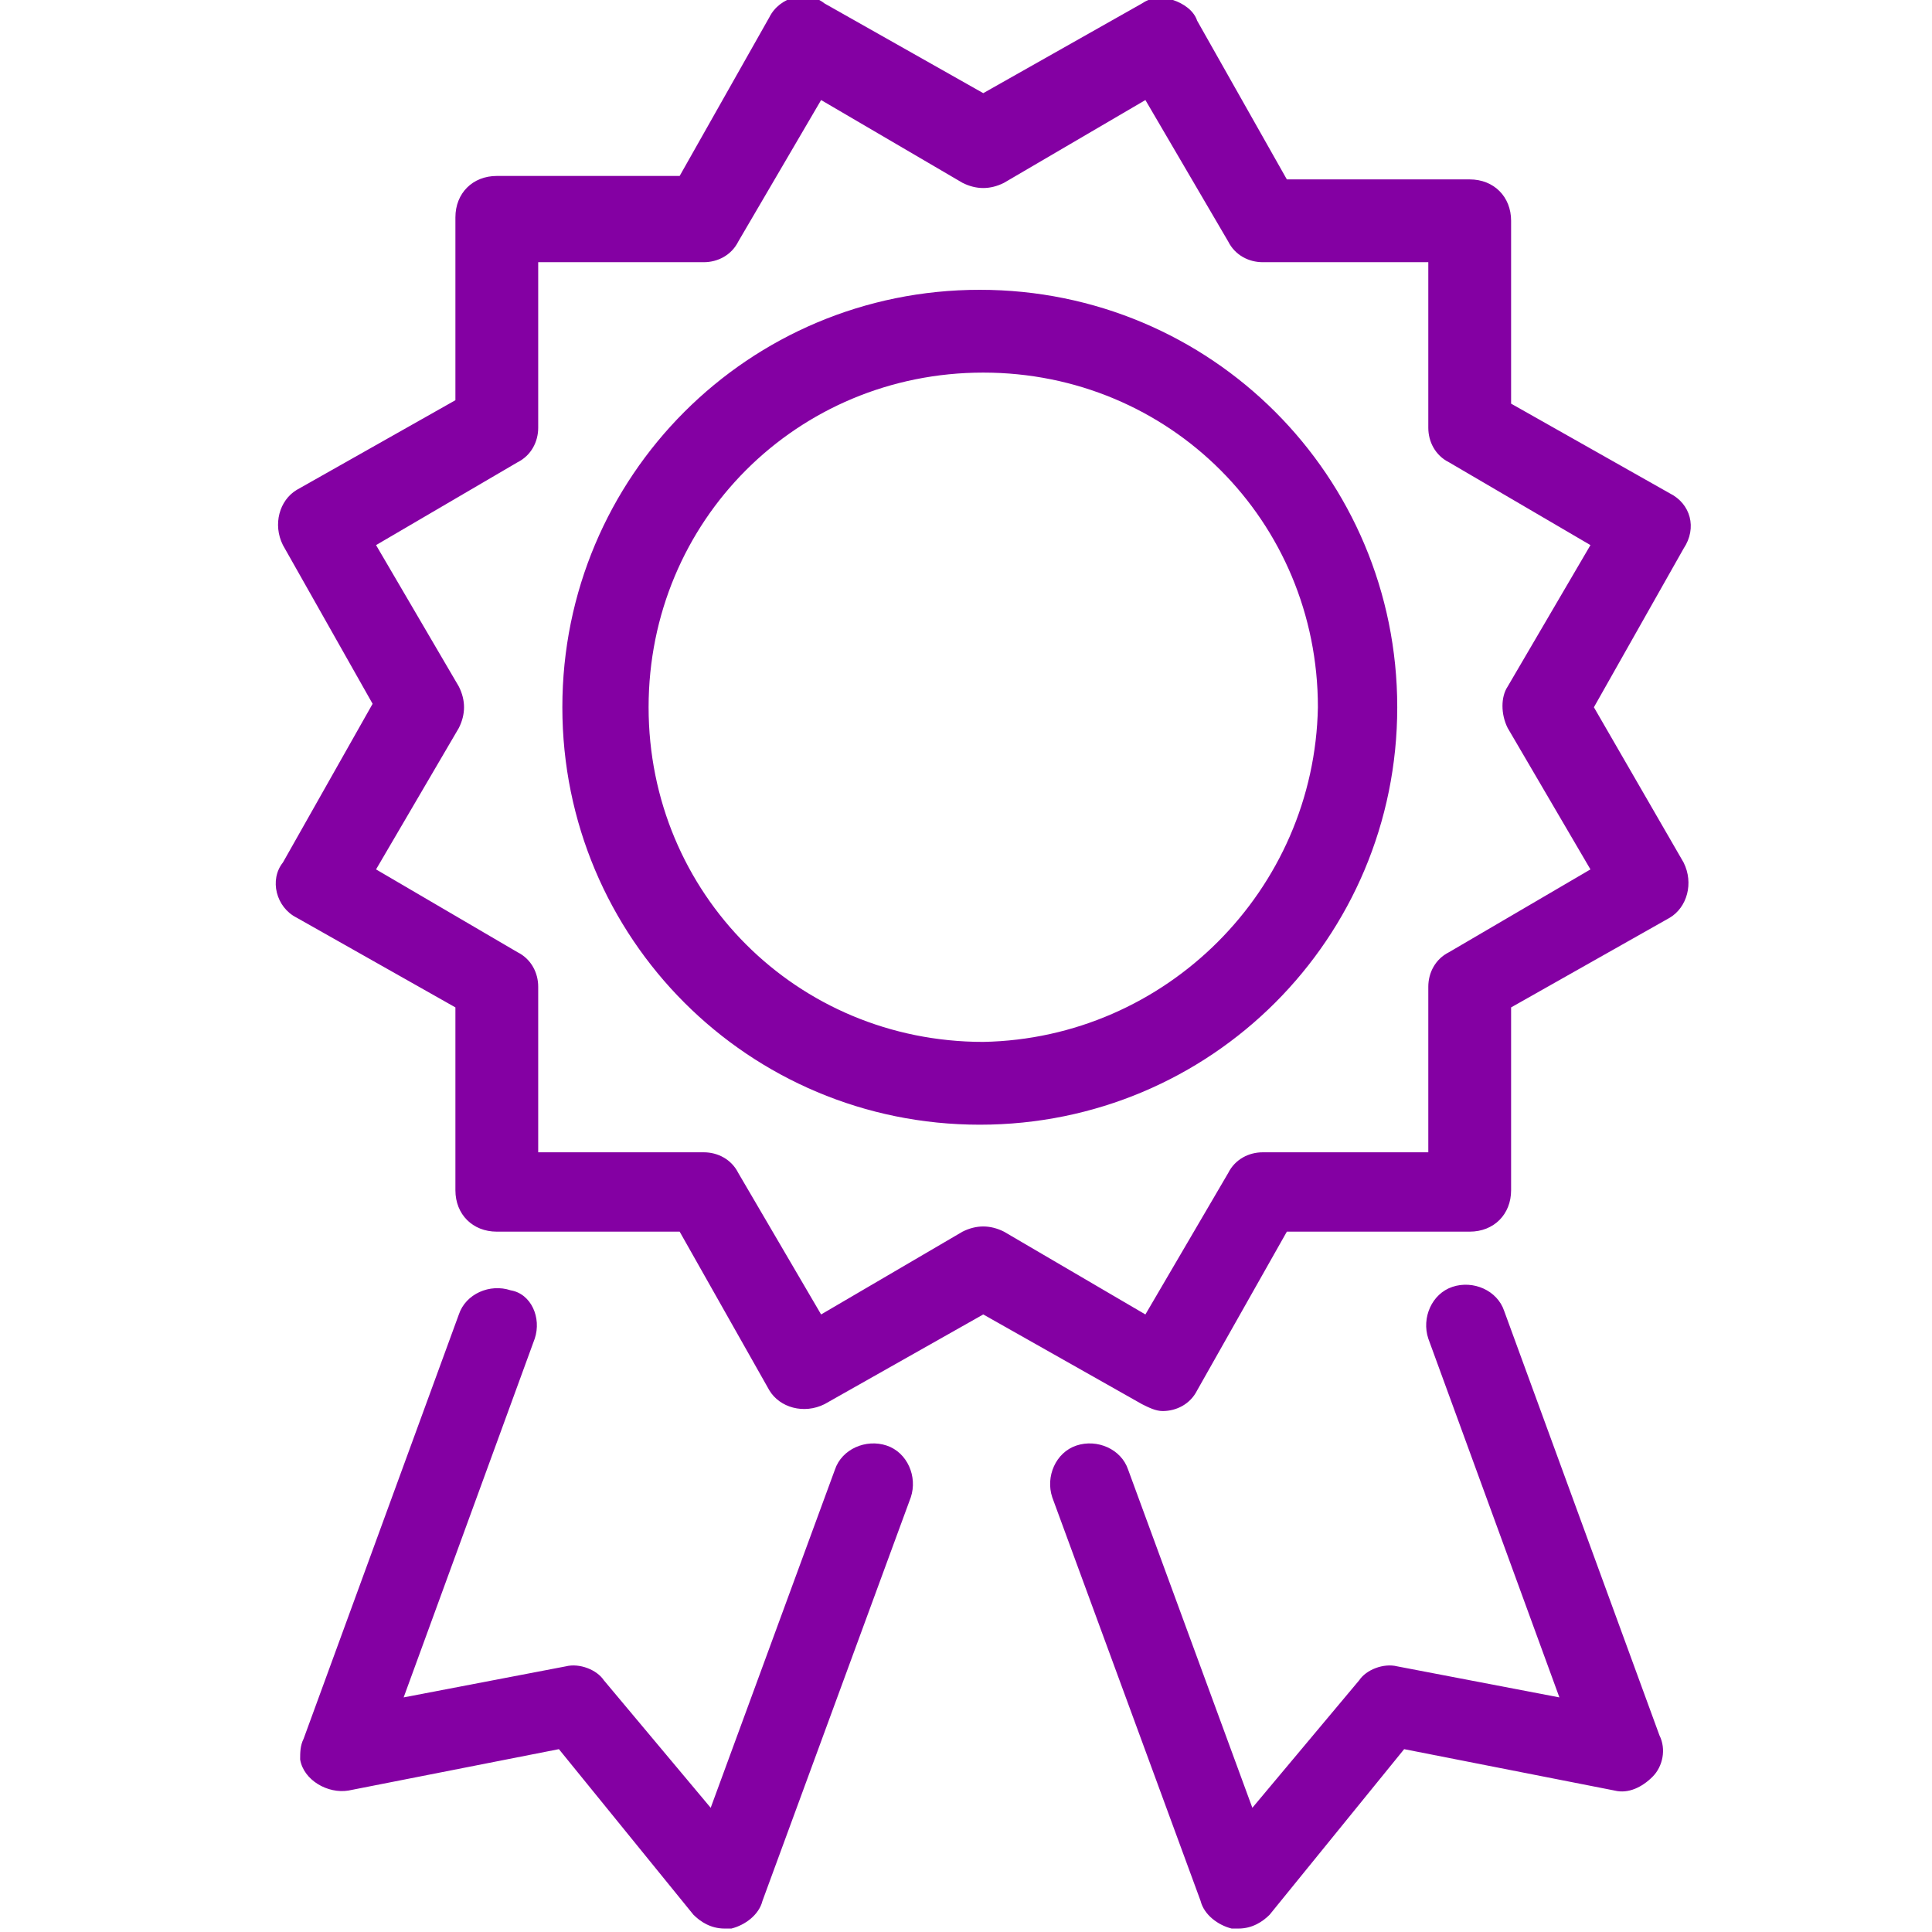
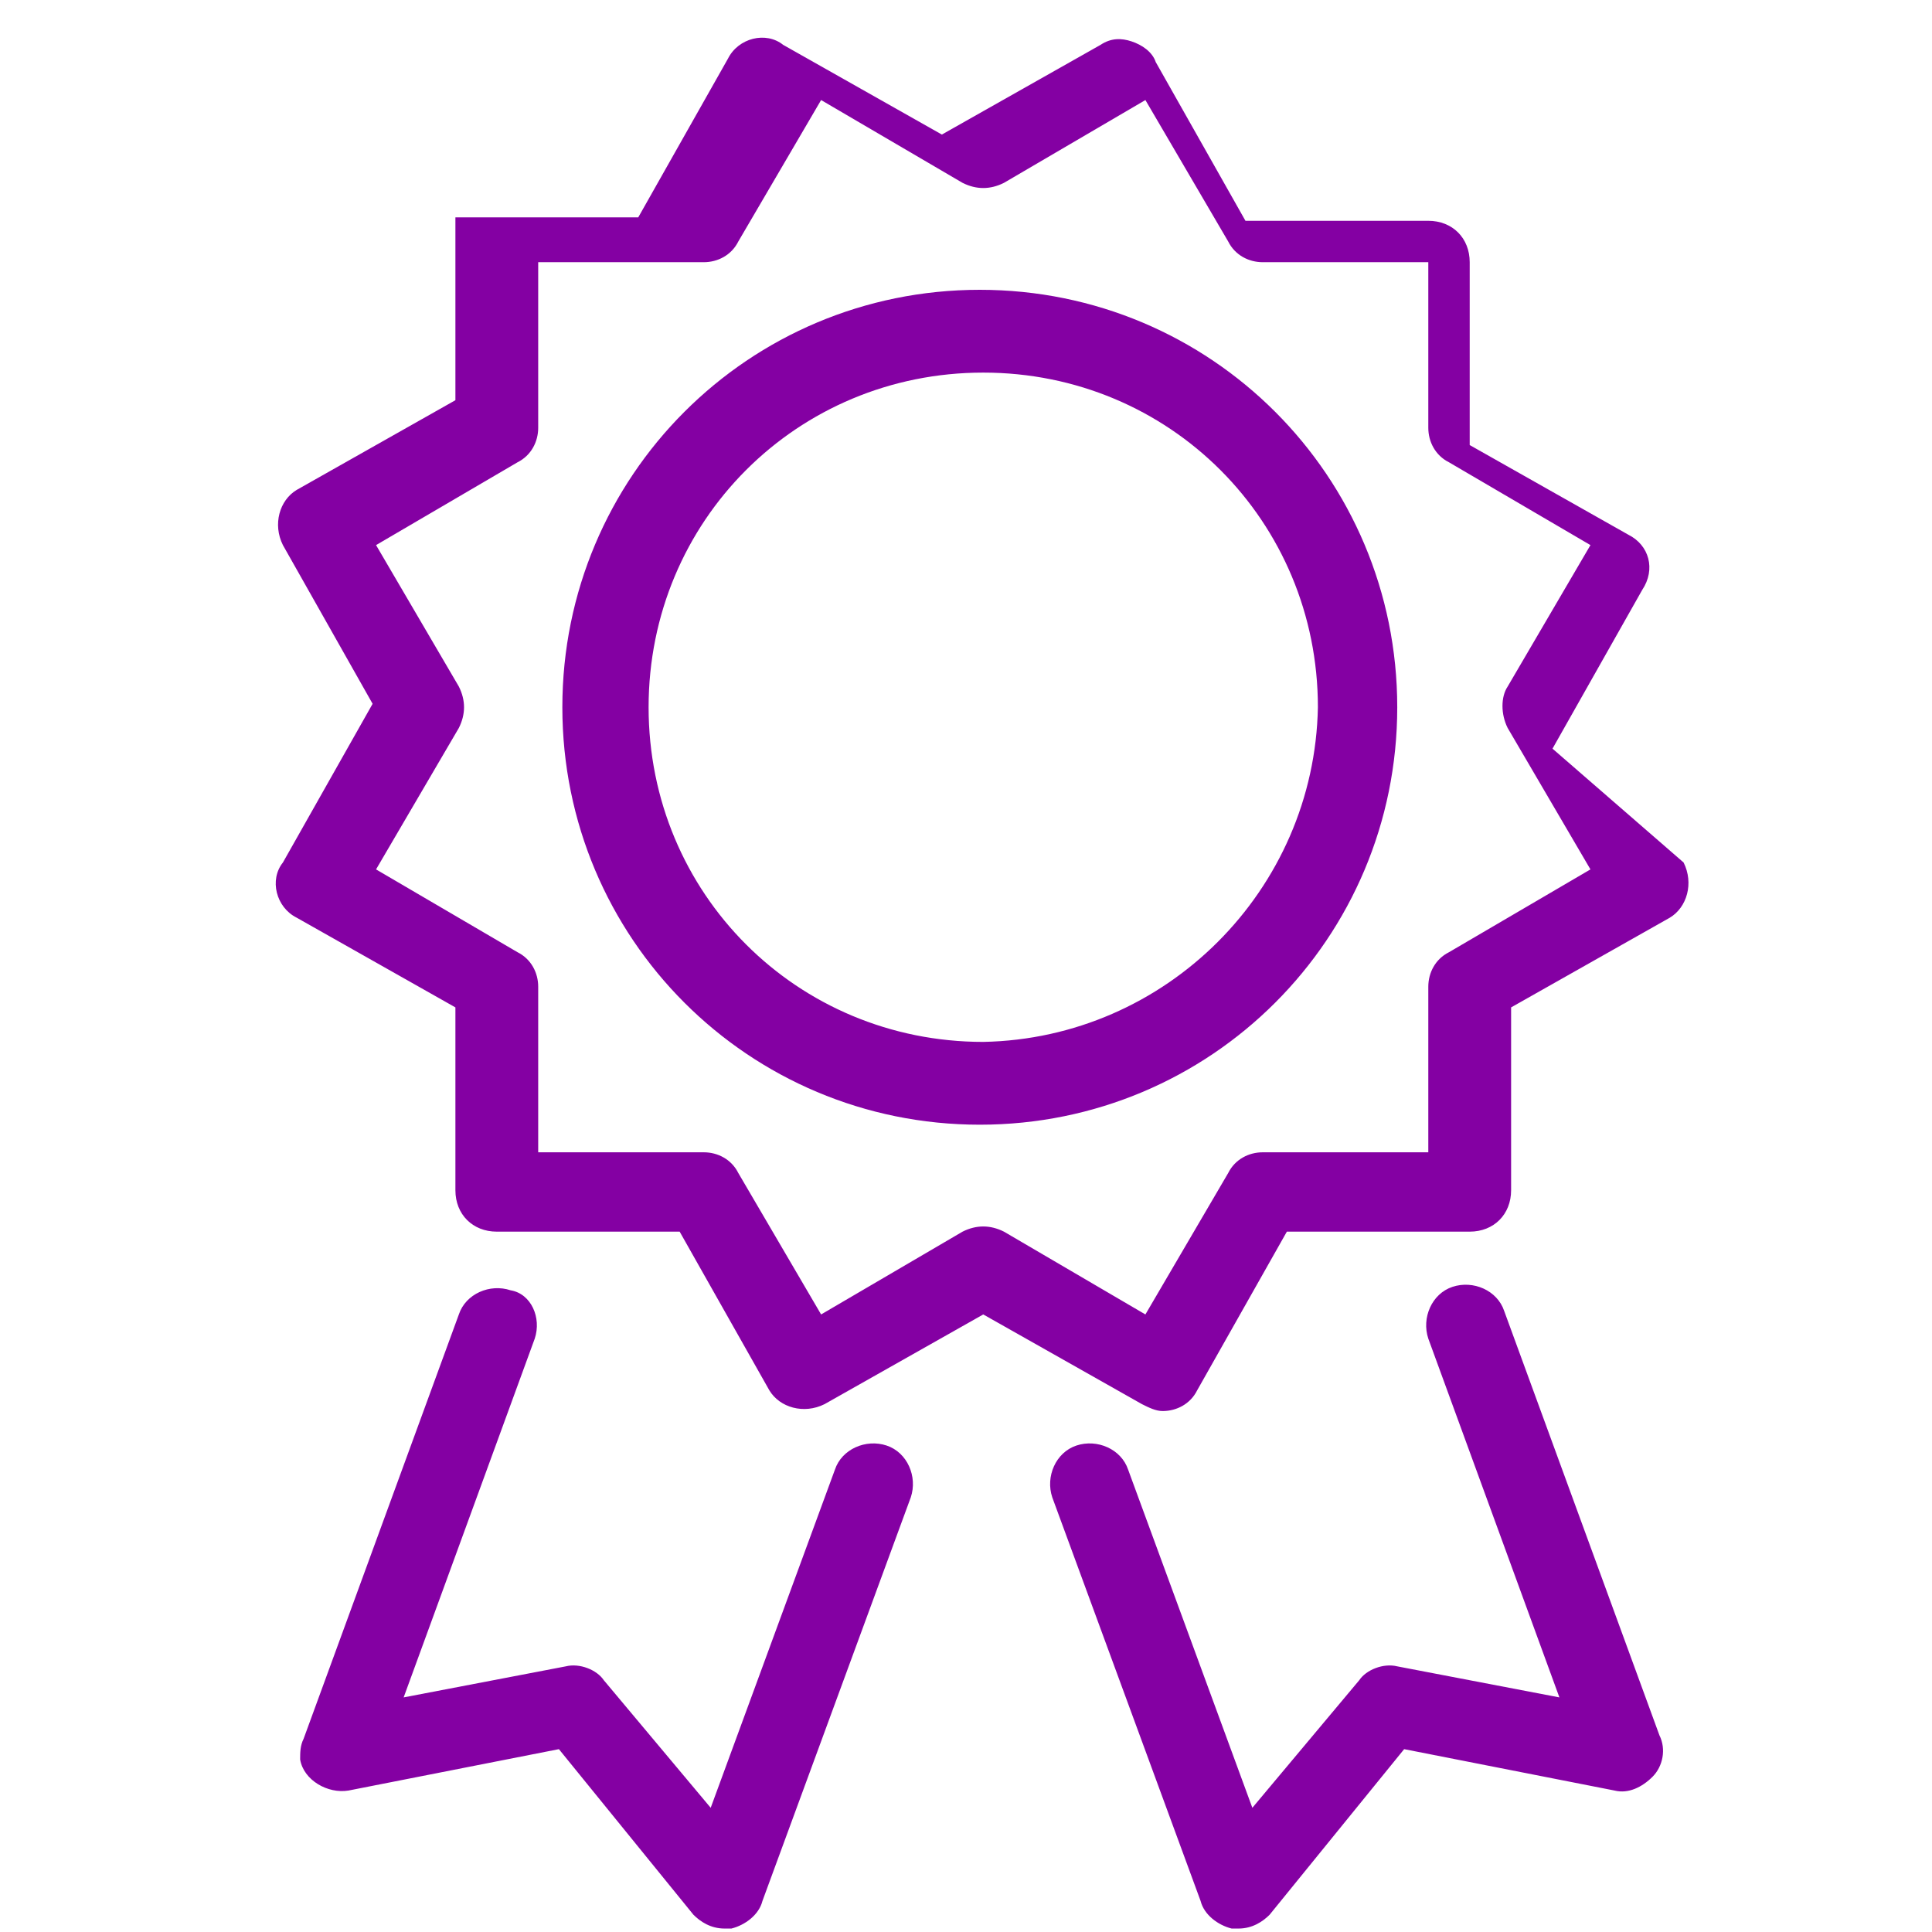
<svg xmlns="http://www.w3.org/2000/svg" version="1.1" id="Layer_1" x="0px" y="0px" viewBox="0 0 56 56" style="enable-background:new 0 0 56 56;" xml:space="preserve">
  <style type="text/css">
	.st0{fill:#8400A3;}
	.st1{fill:none;}
</style>
  <g transform="translate(-394 -3833)">
-     <path class="st0" d="M409.5,3871.8l-3.8,10.4l4.7-0.9c0.4-0.1,0.9,0.1,1.1,0.4l3.1,3.7l3.6-9.8c0.2-0.6,0.9-0.9,1.5-0.7   c0.6,0.2,0.9,0.9,0.7,1.5l-4.3,11.7c-0.1,0.4-0.5,0.7-0.9,0.8c-0.1,0-0.1,0-0.2,0c-0.4,0-0.7-0.2-0.9-0.4l-3.9-4.8l-6.1,1.2   c-0.6,0.1-1.3-0.3-1.4-0.9c0-0.2,0-0.4,0.1-0.6l4.5-12.3c0.2-0.6,0.9-0.9,1.5-0.7C409.4,3870.5,409.7,3871.2,409.5,3871.8   L409.5,3871.8L409.5,3871.8z M433.4,3881.7l-3.1,3.7l-3.6-9.8c-0.2-0.6-0.9-0.9-1.5-0.7c-0.6,0.2-0.9,0.9-0.7,1.5l0,0l4.3,11.7   c0.1,0.4,0.5,0.7,0.9,0.8c0.1,0,0.1,0,0.2,0c0.4,0,0.7-0.2,0.9-0.4l3.9-4.8l6.1,1.2c0.4,0.1,0.8-0.1,1.1-0.4   c0.3-0.3,0.4-0.8,0.2-1.2l-4.5-12.3c-0.2-0.6-0.9-0.9-1.5-0.7c-0.6,0.2-0.9,0.9-0.7,1.5l3.8,10.4l-4.7-0.9   C434.1,3881.2,433.6,3881.4,433.4,3881.7z M434.5,3853.5c0,6.7-5.4,12.1-12.1,12.1c-6.7,0-12.1-5.4-12.1-12.1   c0-6.7,5.4-12.1,12.1-12.1c0,0,0,0,0,0C429.1,3841.4,434.5,3846.8,434.5,3853.5L434.5,3853.5z M432.2,3853.5c0-5.4-4.3-9.7-9.7-9.7   c-5.4,0-9.7,4.3-9.7,9.7s4.3,9.7,9.7,9.7C427.8,3863.1,432.1,3858.8,432.2,3853.5L432.2,3853.5z M442.8,3858   c0.3,0.6,0.1,1.3-0.4,1.6c0,0,0,0,0,0l-4.6,2.6v5.3c0,0.7-0.5,1.2-1.2,1.2l0,0h-5.3l-2.6,4.6c-0.2,0.4-0.6,0.6-1,0.6   c-0.2,0-0.4-0.1-0.6-0.2l-4.6-2.6l-4.6,2.6c-0.6,0.3-1.3,0.1-1.6-0.4l-2.6-4.6h-5.3c-0.7,0-1.2-0.5-1.2-1.2l0,0v-5.3l-4.6-2.6   c-0.6-0.3-0.8-1.1-0.4-1.6l2.6-4.6l-2.6-4.6c-0.3-0.6-0.1-1.3,0.4-1.6l4.6-2.6v-5.3c0-0.7,0.5-1.2,1.2-1.2l0,0h5.3l2.6-4.6   c0.3-0.6,1.1-0.8,1.6-0.4l4.6,2.6l4.6-2.6c0.3-0.2,0.6-0.2,0.9-0.1c0.3,0.1,0.6,0.3,0.7,0.6l2.6,4.6h5.3c0.7,0,1.2,0.5,1.2,1.2l0,0   v5.3l4.6,2.6c0.6,0.3,0.8,1,0.4,1.6c0,0,0,0,0,0l-2.6,4.6L442.8,3858z M437.7,3852.9l2.4-4.1l-4.1-2.4c-0.4-0.2-0.6-0.6-0.6-1v-4.8   h-4.8c-0.4,0-0.8-0.2-1-0.6l-2.4-4.1l-4.1,2.4c-0.4,0.2-0.8,0.2-1.2,0l-4.1-2.4l-2.4,4.1c-0.2,0.4-0.6,0.6-1,0.6h-4.8v4.8   c0,0.4-0.2,0.8-0.6,1l-4.1,2.4l2.4,4.1c0.2,0.4,0.2,0.8,0,1.2l-2.4,4.1l4.1,2.4c0.4,0.2,0.6,0.6,0.6,1v4.8h4.8c0.4,0,0.8,0.2,1,0.6   l2.4,4.1l4.1-2.4c0.4-0.2,0.8-0.2,1.2,0l4.1,2.4l2.4-4.1c0.2-0.4,0.6-0.6,1-0.6h4.8v-4.8c0-0.4,0.2-0.8,0.6-1l4.1-2.4l-2.4-4.1   C437.5,3853.7,437.5,3853.2,437.7,3852.9z" />
-     <rect x="394" y="3833" class="st1" width="56" height="56" />
+     <path class="st0" d="M409.5,3871.8l-3.8,10.4l4.7-0.9c0.4-0.1,0.9,0.1,1.1,0.4l3.1,3.7l3.6-9.8c0.2-0.6,0.9-0.9,1.5-0.7   c0.6,0.2,0.9,0.9,0.7,1.5l-4.3,11.7c-0.1,0.4-0.5,0.7-0.9,0.8c-0.1,0-0.1,0-0.2,0c-0.4,0-0.7-0.2-0.9-0.4l-3.9-4.8l-6.1,1.2   c-0.6,0.1-1.3-0.3-1.4-0.9c0-0.2,0-0.4,0.1-0.6l4.5-12.3c0.2-0.6,0.9-0.9,1.5-0.7C409.4,3870.5,409.7,3871.2,409.5,3871.8   L409.5,3871.8L409.5,3871.8z M433.4,3881.7l-3.1,3.7l-3.6-9.8c-0.2-0.6-0.9-0.9-1.5-0.7c-0.6,0.2-0.9,0.9-0.7,1.5l0,0l4.3,11.7   c0.1,0.4,0.5,0.7,0.9,0.8c0.1,0,0.1,0,0.2,0c0.4,0,0.7-0.2,0.9-0.4l3.9-4.8l6.1,1.2c0.4,0.1,0.8-0.1,1.1-0.4   c0.3-0.3,0.4-0.8,0.2-1.2l-4.5-12.3c-0.2-0.6-0.9-0.9-1.5-0.7c-0.6,0.2-0.9,0.9-0.7,1.5l3.8,10.4l-4.7-0.9   C434.1,3881.2,433.6,3881.4,433.4,3881.7z M434.5,3853.5c0,6.7-5.4,12.1-12.1,12.1c-6.7,0-12.1-5.4-12.1-12.1   c0-6.7,5.4-12.1,12.1-12.1c0,0,0,0,0,0C429.1,3841.4,434.5,3846.8,434.5,3853.5L434.5,3853.5z M432.2,3853.5c0-5.4-4.3-9.7-9.7-9.7   c-5.4,0-9.7,4.3-9.7,9.7s4.3,9.7,9.7,9.7C427.8,3863.1,432.1,3858.8,432.2,3853.5L432.2,3853.5z M442.8,3858   c0.3,0.6,0.1,1.3-0.4,1.6c0,0,0,0,0,0l-4.6,2.6v5.3c0,0.7-0.5,1.2-1.2,1.2l0,0h-5.3l-2.6,4.6c-0.2,0.4-0.6,0.6-1,0.6   c-0.2,0-0.4-0.1-0.6-0.2l-4.6-2.6l-4.6,2.6c-0.6,0.3-1.3,0.1-1.6-0.4l-2.6-4.6h-5.3c-0.7,0-1.2-0.5-1.2-1.2l0,0v-5.3l-4.6-2.6   c-0.6-0.3-0.8-1.1-0.4-1.6l2.6-4.6l-2.6-4.6c-0.3-0.6-0.1-1.3,0.4-1.6l4.6-2.6v-5.3l0,0h5.3l2.6-4.6   c0.3-0.6,1.1-0.8,1.6-0.4l4.6,2.6l4.6-2.6c0.3-0.2,0.6-0.2,0.9-0.1c0.3,0.1,0.6,0.3,0.7,0.6l2.6,4.6h5.3c0.7,0,1.2,0.5,1.2,1.2l0,0   v5.3l4.6,2.6c0.6,0.3,0.8,1,0.4,1.6c0,0,0,0,0,0l-2.6,4.6L442.8,3858z M437.7,3852.9l2.4-4.1l-4.1-2.4c-0.4-0.2-0.6-0.6-0.6-1v-4.8   h-4.8c-0.4,0-0.8-0.2-1-0.6l-2.4-4.1l-4.1,2.4c-0.4,0.2-0.8,0.2-1.2,0l-4.1-2.4l-2.4,4.1c-0.2,0.4-0.6,0.6-1,0.6h-4.8v4.8   c0,0.4-0.2,0.8-0.6,1l-4.1,2.4l2.4,4.1c0.2,0.4,0.2,0.8,0,1.2l-2.4,4.1l4.1,2.4c0.4,0.2,0.6,0.6,0.6,1v4.8h4.8c0.4,0,0.8,0.2,1,0.6   l2.4,4.1l4.1-2.4c0.4-0.2,0.8-0.2,1.2,0l4.1,2.4l2.4-4.1c0.2-0.4,0.6-0.6,1-0.6h4.8v-4.8c0-0.4,0.2-0.8,0.6-1l4.1-2.4l-2.4-4.1   C437.5,3853.7,437.5,3853.2,437.7,3852.9z" />
  </g>
</svg>